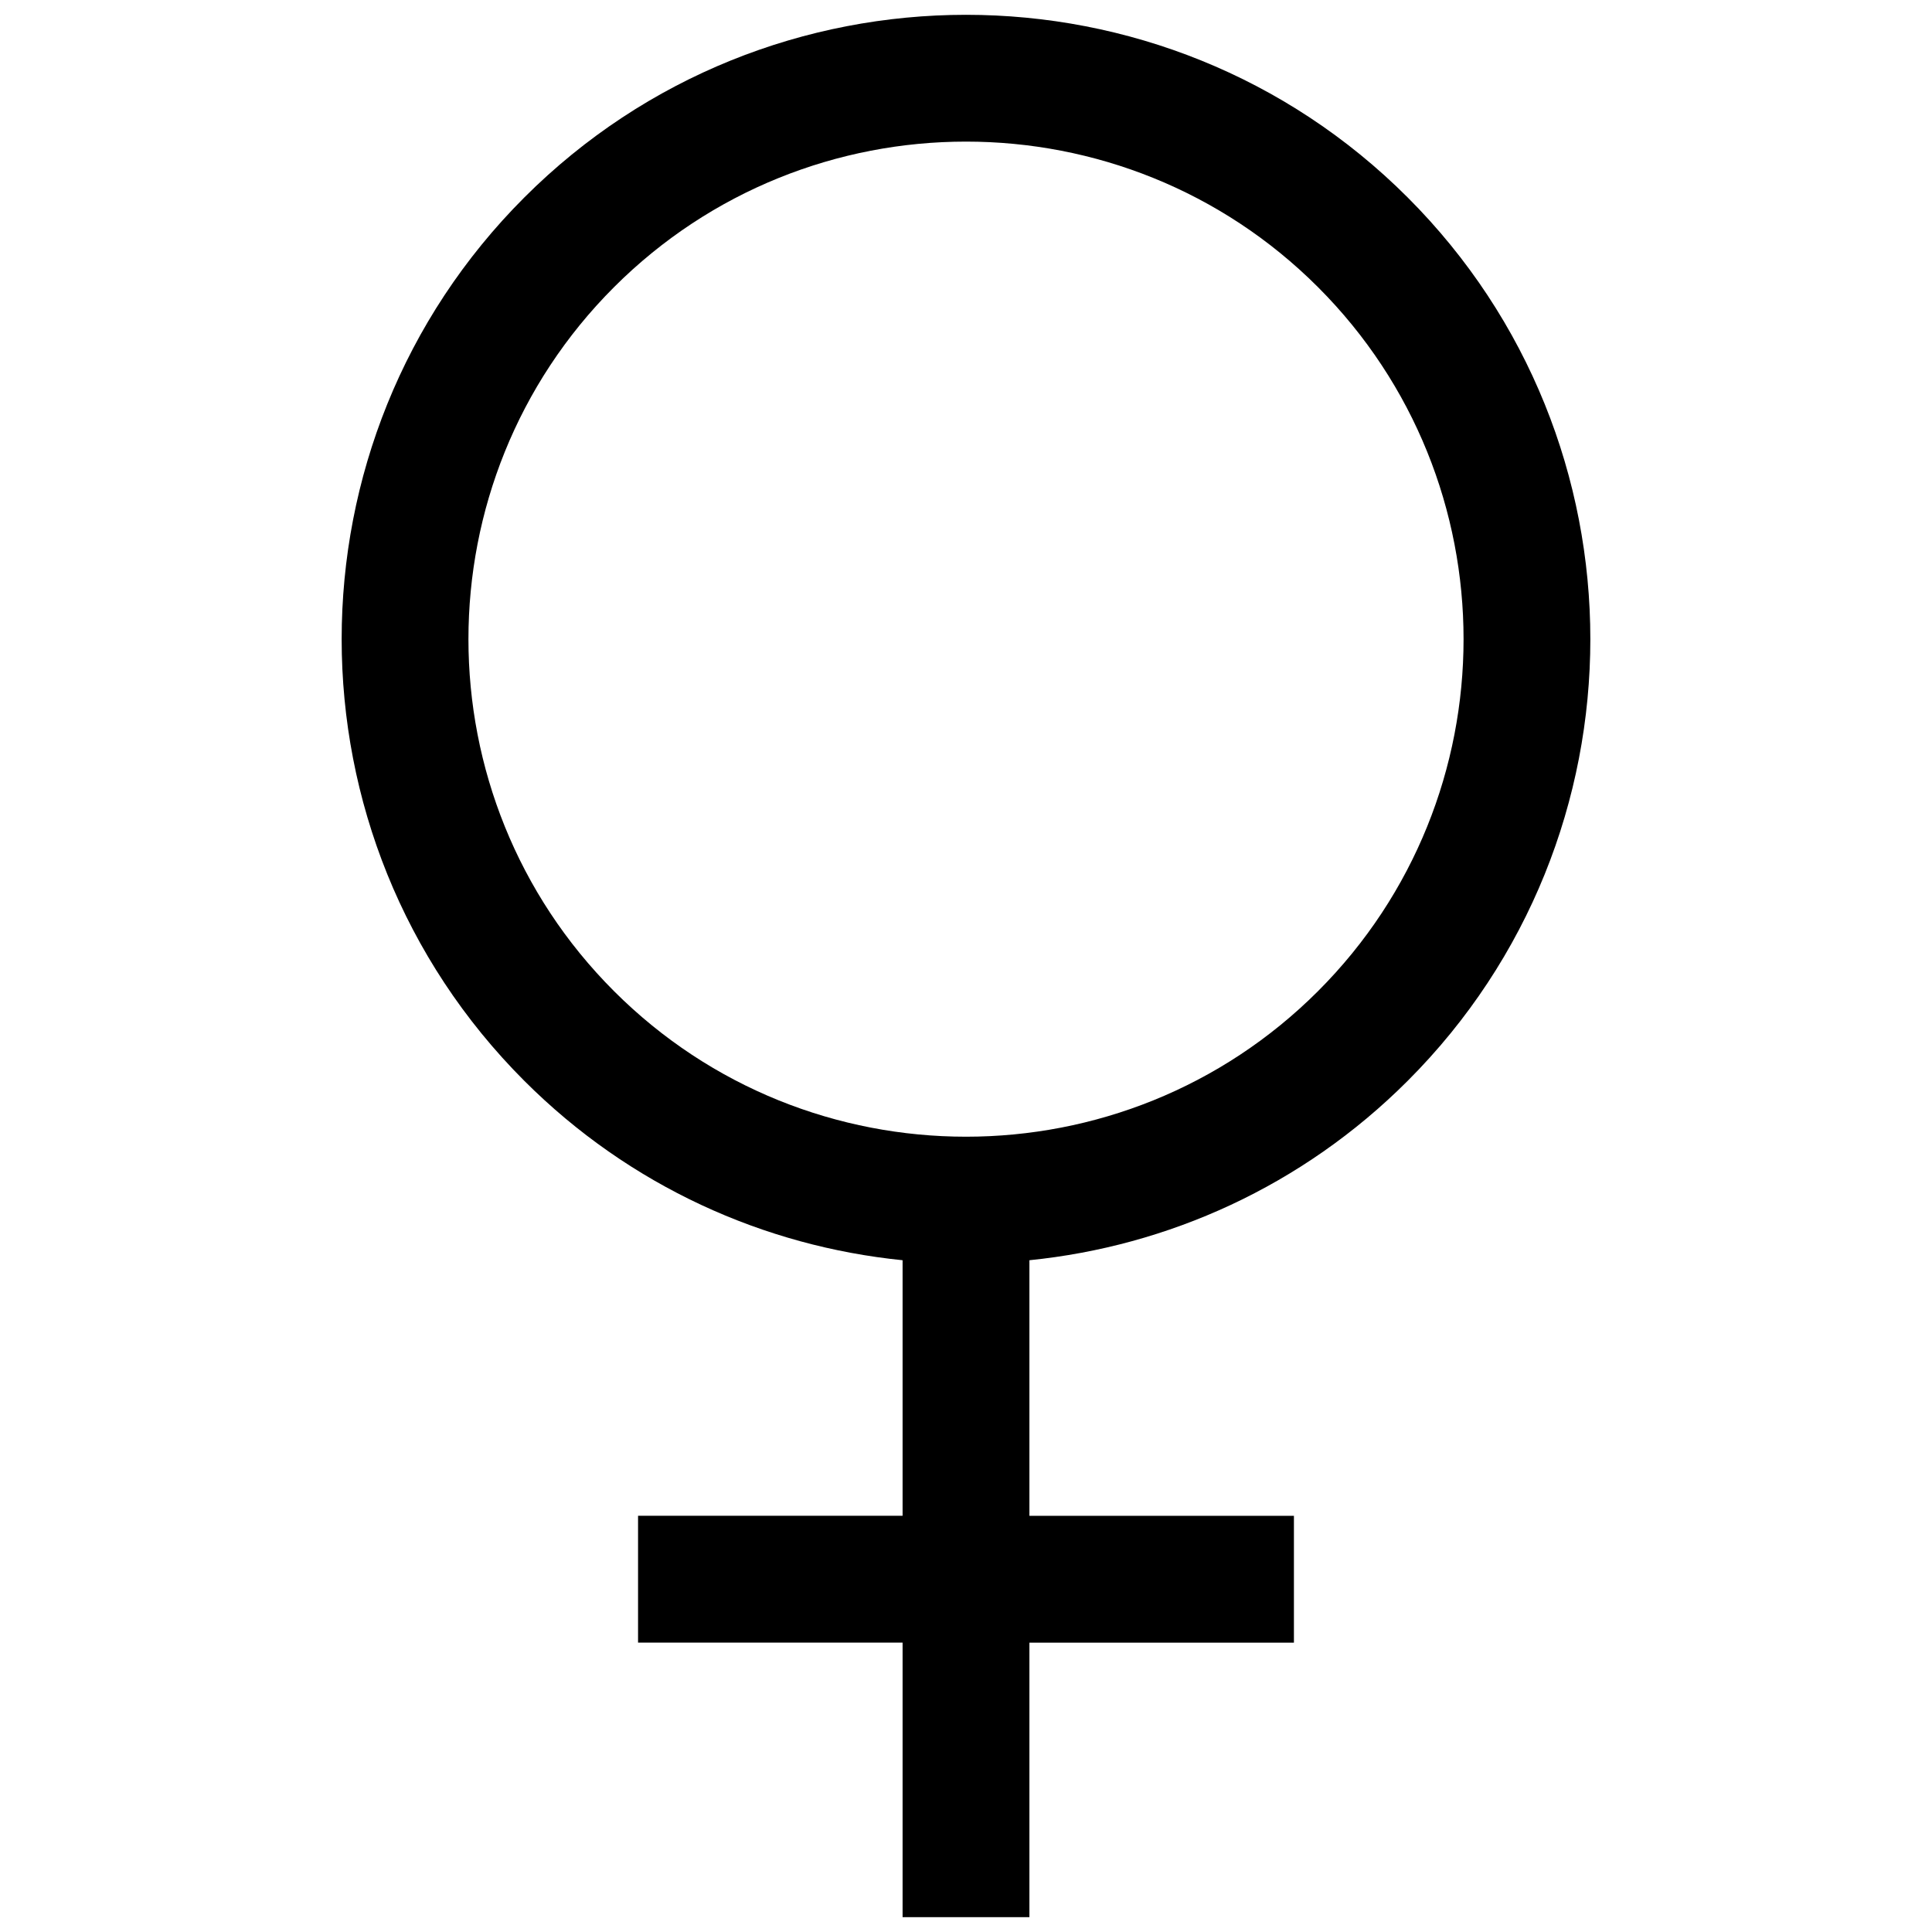
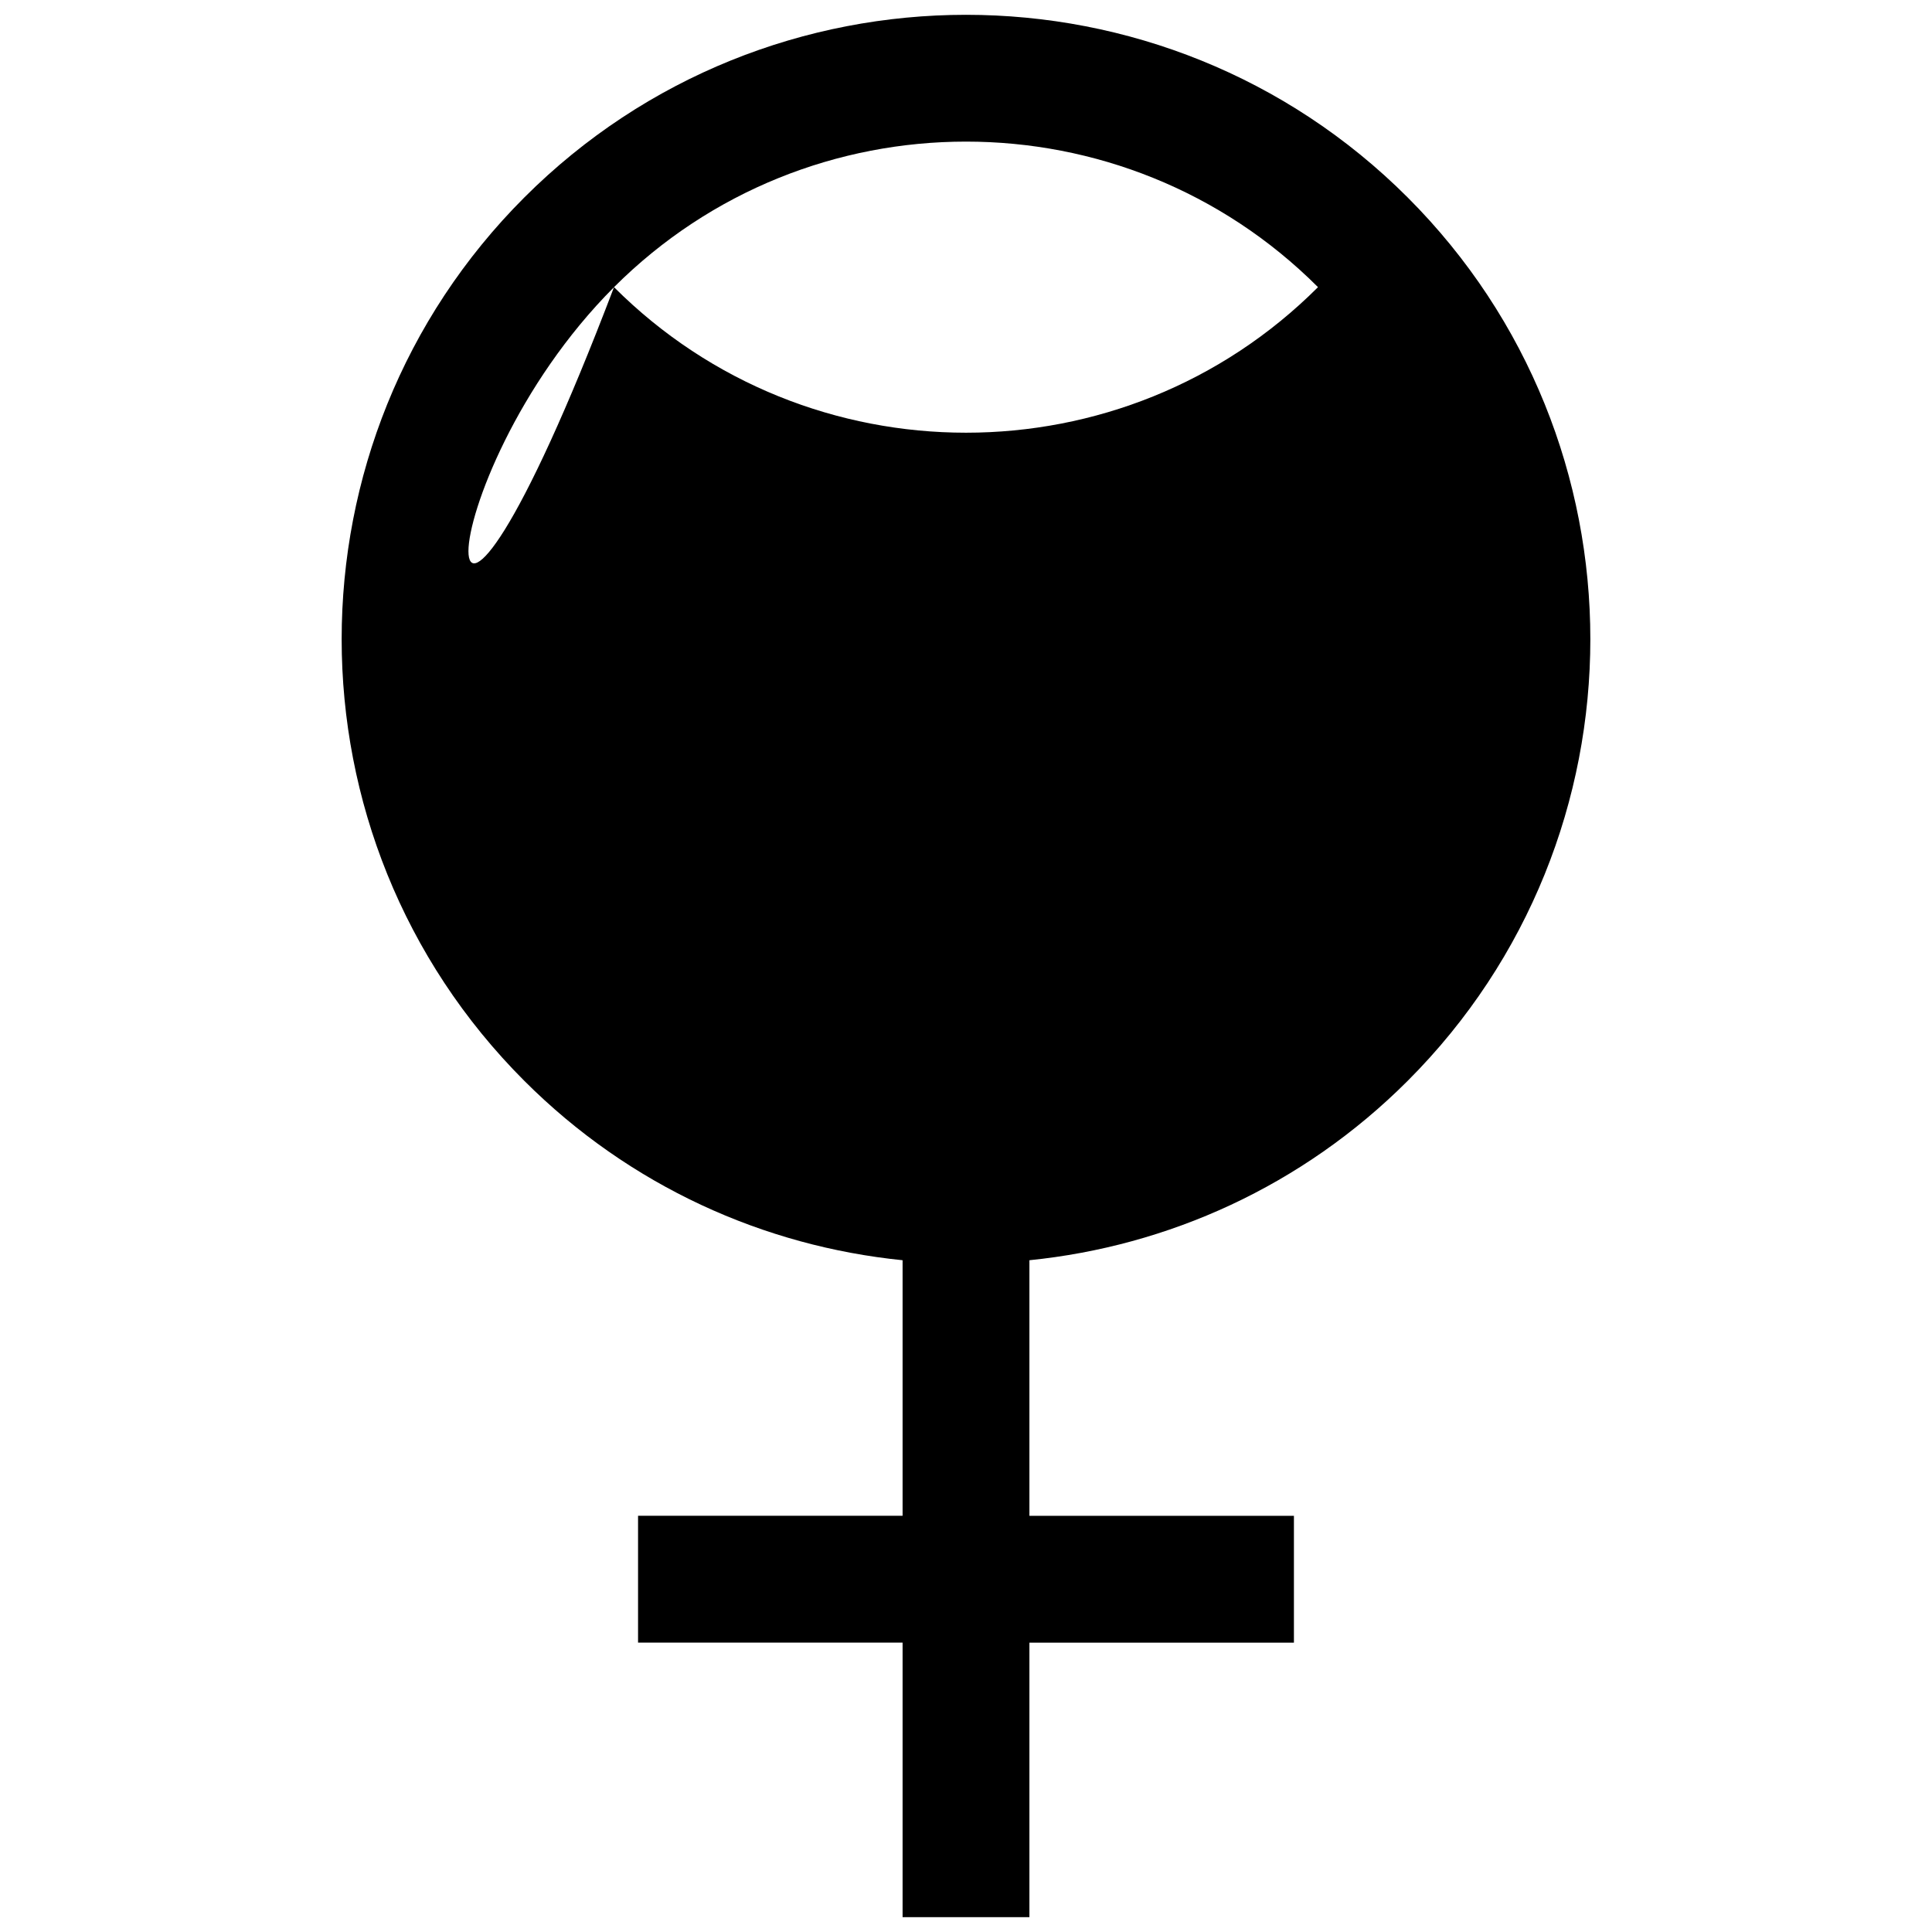
<svg xmlns="http://www.w3.org/2000/svg" version="1.1" width="256" height="256" viewBox="0 0 256 256" xml:space="preserve">
  <desc>Created with Fabric.js 1.7.22</desc>
  <defs>
</defs>
  <g transform="translate(128 128) scale(0.72 0.72)" style="">
    <g style="stroke: none; stroke-width: 0; stroke-dasharray: none; stroke-linecap: butt; stroke-linejoin: miter; stroke-miterlimit: 10; fill: none; fill-rule: nonzero; opacity: 1;" transform="translate(-175.05 -175.05) scale(3.89 3.89)">
-       <path d="M 65.896 50.433 c 11.522 -11.522 11.522 -30.27 0 -41.792 c -11.521 -11.522 -30.27 -11.522 -41.792 0 c -11.522 11.522 -11.522 30.269 0 41.792 C 29.102 55.432 35.461 58.259 42 58.92 v 12.09 H 29.485 v 6.001 H 42 V 90 H 48 V 77.012 h 12.514 v -6.001 H 48 V 58.92 C 54.539 58.259 60.898 55.432 65.896 50.433 z M 28.347 12.885 C 32.939 8.294 38.969 5.998 45 5.998 c 6.031 0 12.061 2.295 16.653 6.886 c 9.182 9.183 9.182 24.123 0 33.306 c -9.183 9.182 -24.124 9.181 -33.305 0 C 19.165 37.008 19.165 22.067 28.347 12.885 z" style="stroke: none; stroke-width: 1; stroke-dasharray: none; stroke-linecap: butt; stroke-linejoin: miter; stroke-miterlimit: 10; fill: rgb(0,0,0); fill-rule: nonzero; opacity: 1;" transform=" matrix(1 0 0 1 0 0) " stroke-linecap="round" />
+       <path d="M 65.896 50.433 c 11.522 -11.522 11.522 -30.27 0 -41.792 c -11.521 -11.522 -30.27 -11.522 -41.792 0 c -11.522 11.522 -11.522 30.269 0 41.792 C 29.102 55.432 35.461 58.259 42 58.92 v 12.09 H 29.485 v 6.001 H 42 V 90 H 48 V 77.012 h 12.514 v -6.001 H 48 V 58.92 C 54.539 58.259 60.898 55.432 65.896 50.433 z M 28.347 12.885 C 32.939 8.294 38.969 5.998 45 5.998 c 6.031 0 12.061 2.295 16.653 6.886 c -9.183 9.182 -24.124 9.181 -33.305 0 C 19.165 37.008 19.165 22.067 28.347 12.885 z" style="stroke: none; stroke-width: 1; stroke-dasharray: none; stroke-linecap: butt; stroke-linejoin: miter; stroke-miterlimit: 10; fill: rgb(0,0,0); fill-rule: nonzero; opacity: 1;" transform=" matrix(1 0 0 1 0 0) " stroke-linecap="round" />
    </g>
  </g>
</svg>